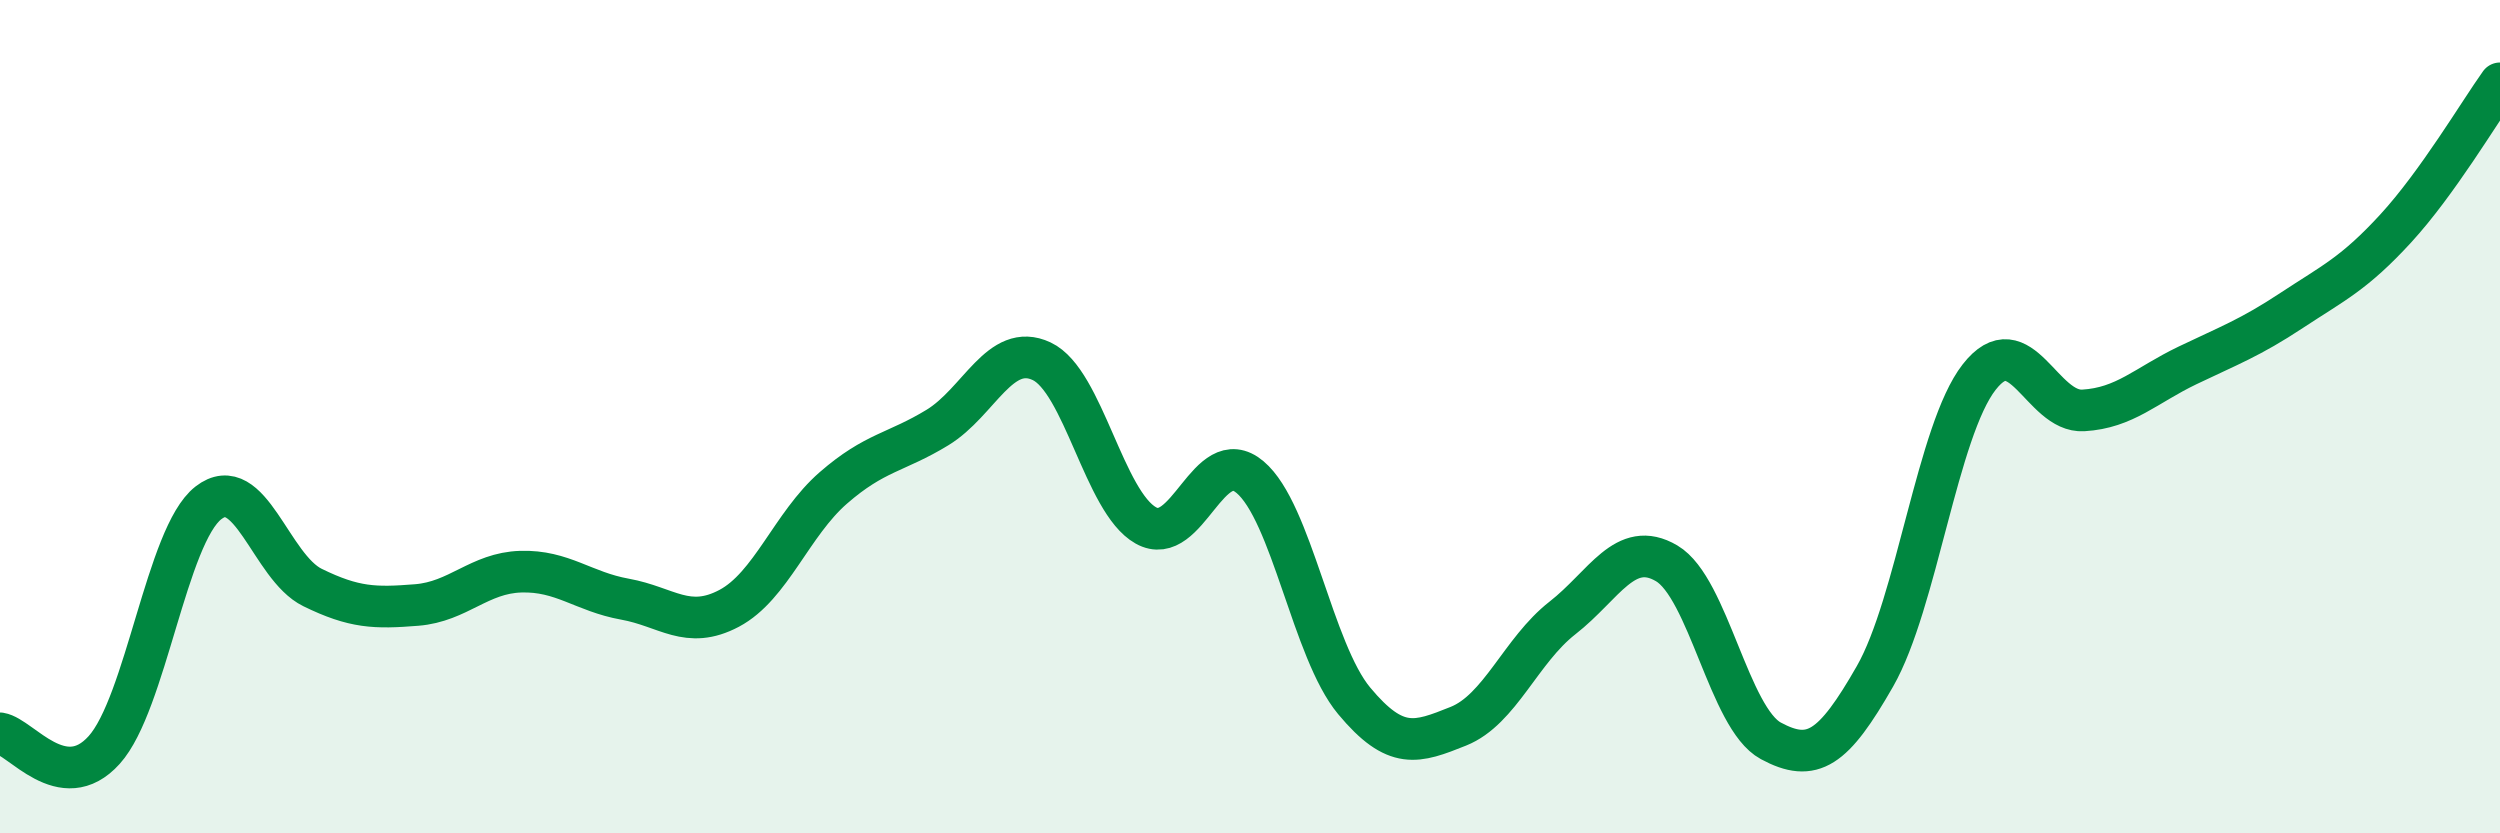
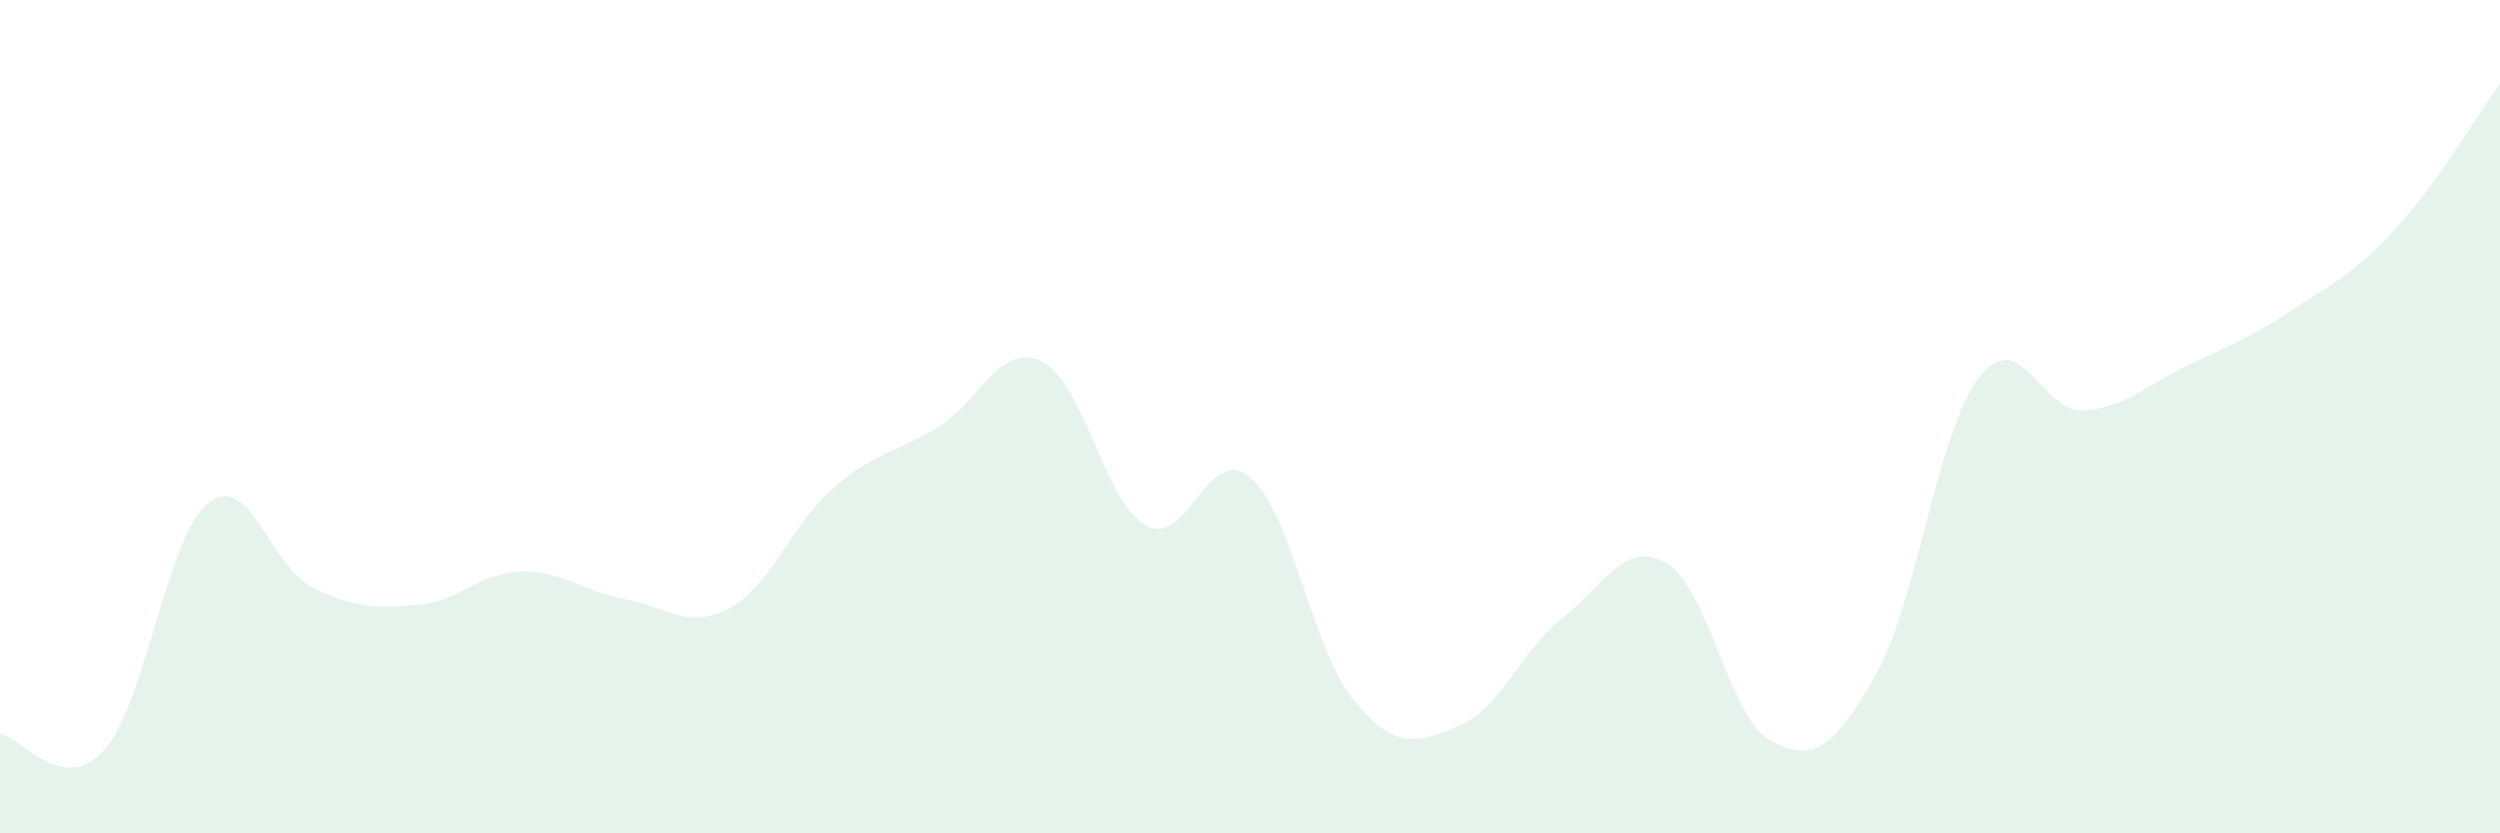
<svg xmlns="http://www.w3.org/2000/svg" width="60" height="20" viewBox="0 0 60 20">
  <path d="M 0,17.6 C 0.5,17.68 1.5,19.11 2.5,18 C 3.5,16.89 4,12.85 5,12.07 C 6,11.29 6.5,13.61 7.5,14.1 C 8.5,14.59 9,14.6 10,14.52 C 11,14.44 11.5,13.75 12.5,13.72 C 13.5,13.69 14,14.2 15,14.38 C 16,14.56 16.5,15.13 17.5,14.6 C 18.5,14.07 19,12.58 20,11.71 C 21,10.84 21.5,10.87 22.5,10.26 C 23.5,9.65 24,8.2 25,8.67 C 26,9.14 26.5,12.05 27.5,12.61 C 28.5,13.17 29,10.61 30,11.45 C 31,12.29 31.5,15.62 32.5,16.82 C 33.5,18.02 34,17.83 35,17.43 C 36,17.03 36.5,15.61 37.5,14.83 C 38.5,14.05 39,12.93 40,13.52 C 41,14.11 41.5,17.24 42.5,17.78 C 43.5,18.32 44,17.98 45,16.23 C 46,14.48 46.5,10.33 47.5,9.05 C 48.5,7.77 49,9.91 50,9.85 C 51,9.79 51.5,9.25 52.5,8.77 C 53.5,8.29 54,8.11 55,7.45 C 56,6.79 56.5,6.57 57.5,5.48 C 58.5,4.39 59.5,2.7 60,2L60 20L0 20Z" fill="#008740" opacity="0.1" stroke-linecap="round" stroke-linejoin="round" />
-   <path d="M 0,17.6 C 0.5,17.68 1.5,19.11 2.5,18 C 3.5,16.89 4,12.85 5,12.07 C 6,11.29 6.5,13.61 7.5,14.1 C 8.5,14.59 9,14.6 10,14.52 C 11,14.44 11.5,13.75 12.5,13.72 C 13.5,13.69 14,14.2 15,14.38 C 16,14.56 16.5,15.13 17.5,14.6 C 18.5,14.07 19,12.58 20,11.71 C 21,10.84 21.5,10.87 22.5,10.26 C 23.5,9.65 24,8.2 25,8.67 C 26,9.14 26.5,12.05 27.5,12.61 C 28.5,13.17 29,10.61 30,11.45 C 31,12.29 31.5,15.62 32.5,16.82 C 33.5,18.02 34,17.83 35,17.43 C 36,17.03 36.5,15.61 37.5,14.83 C 38.5,14.05 39,12.93 40,13.52 C 41,14.11 41.5,17.24 42.5,17.78 C 43.5,18.32 44,17.98 45,16.23 C 46,14.48 46.5,10.33 47.5,9.05 C 48.5,7.77 49,9.91 50,9.85 C 51,9.79 51.5,9.25 52.5,8.77 C 53.5,8.29 54,8.11 55,7.45 C 56,6.79 56.5,6.57 57.5,5.48 C 58.5,4.39 59.5,2.7 60,2" stroke="#008740" stroke-width="1" fill="none" stroke-linecap="round" stroke-linejoin="round" />
</svg>